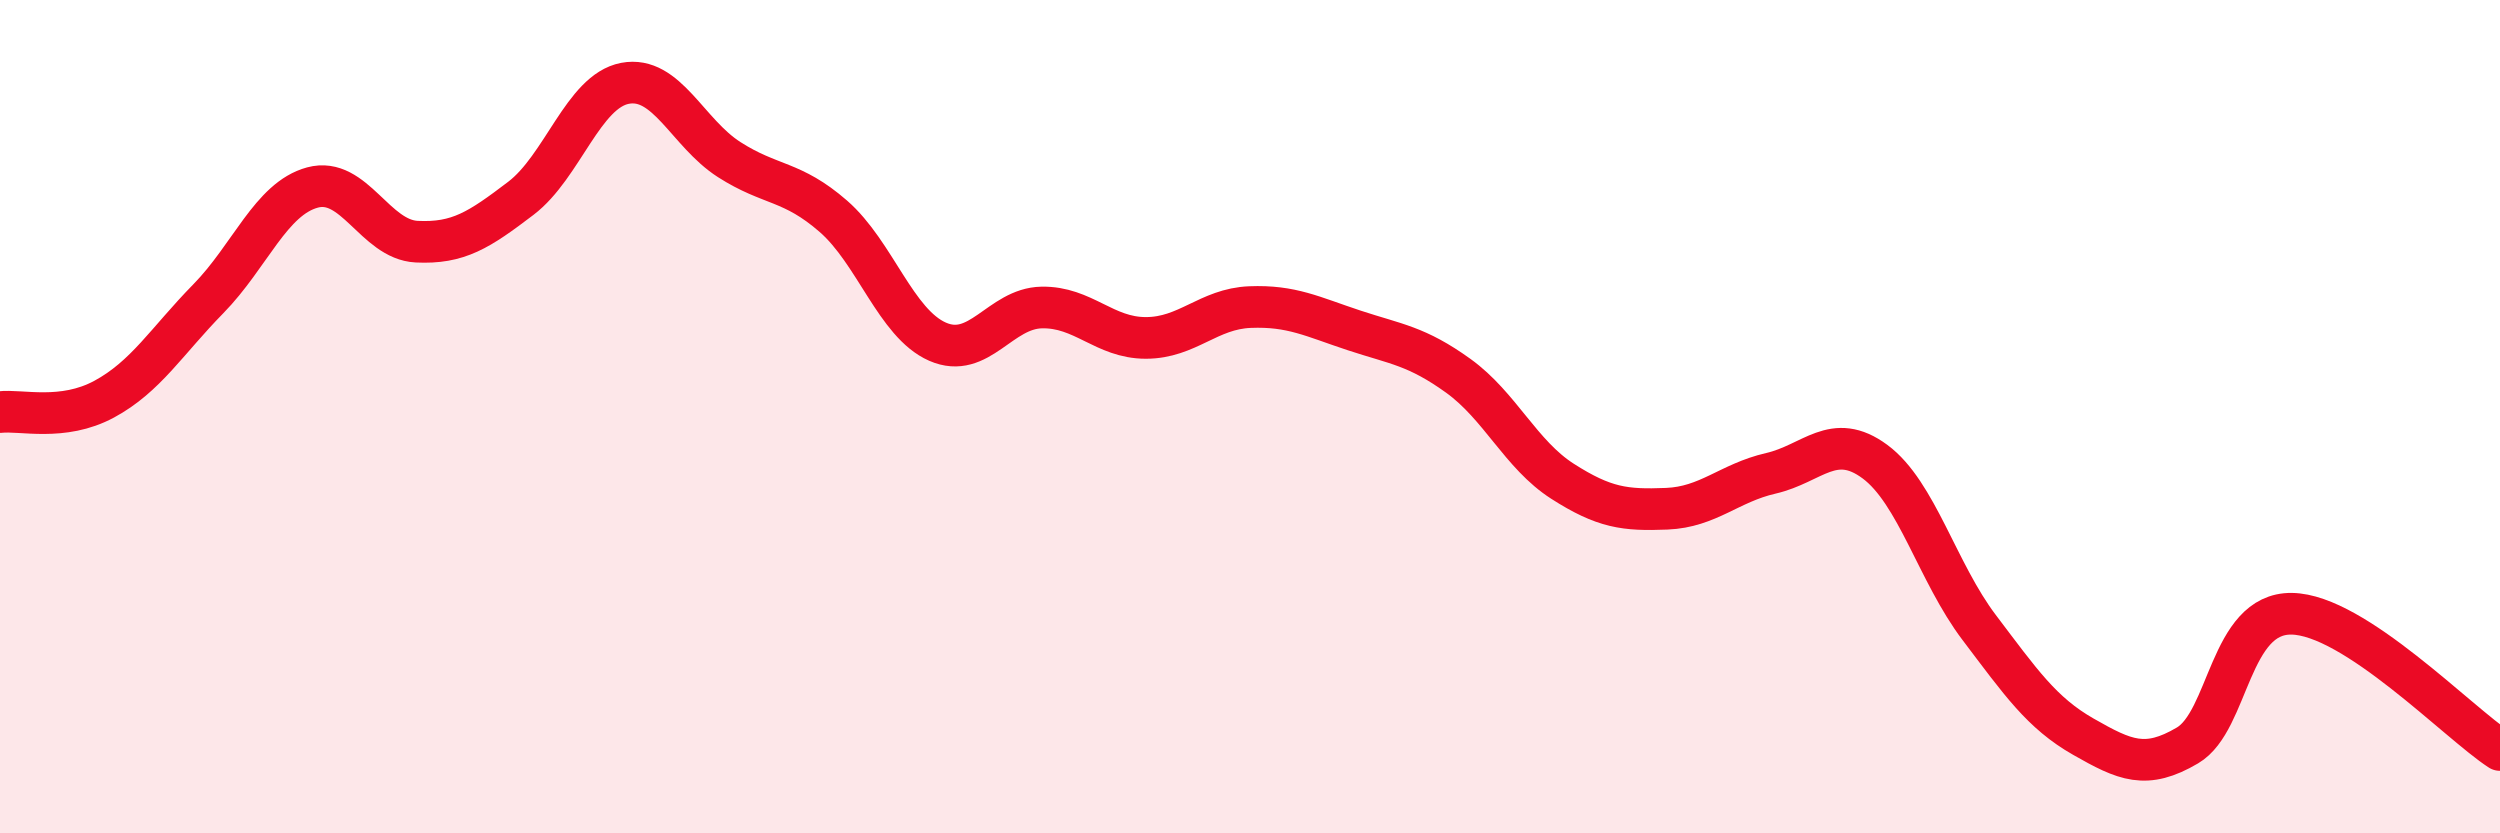
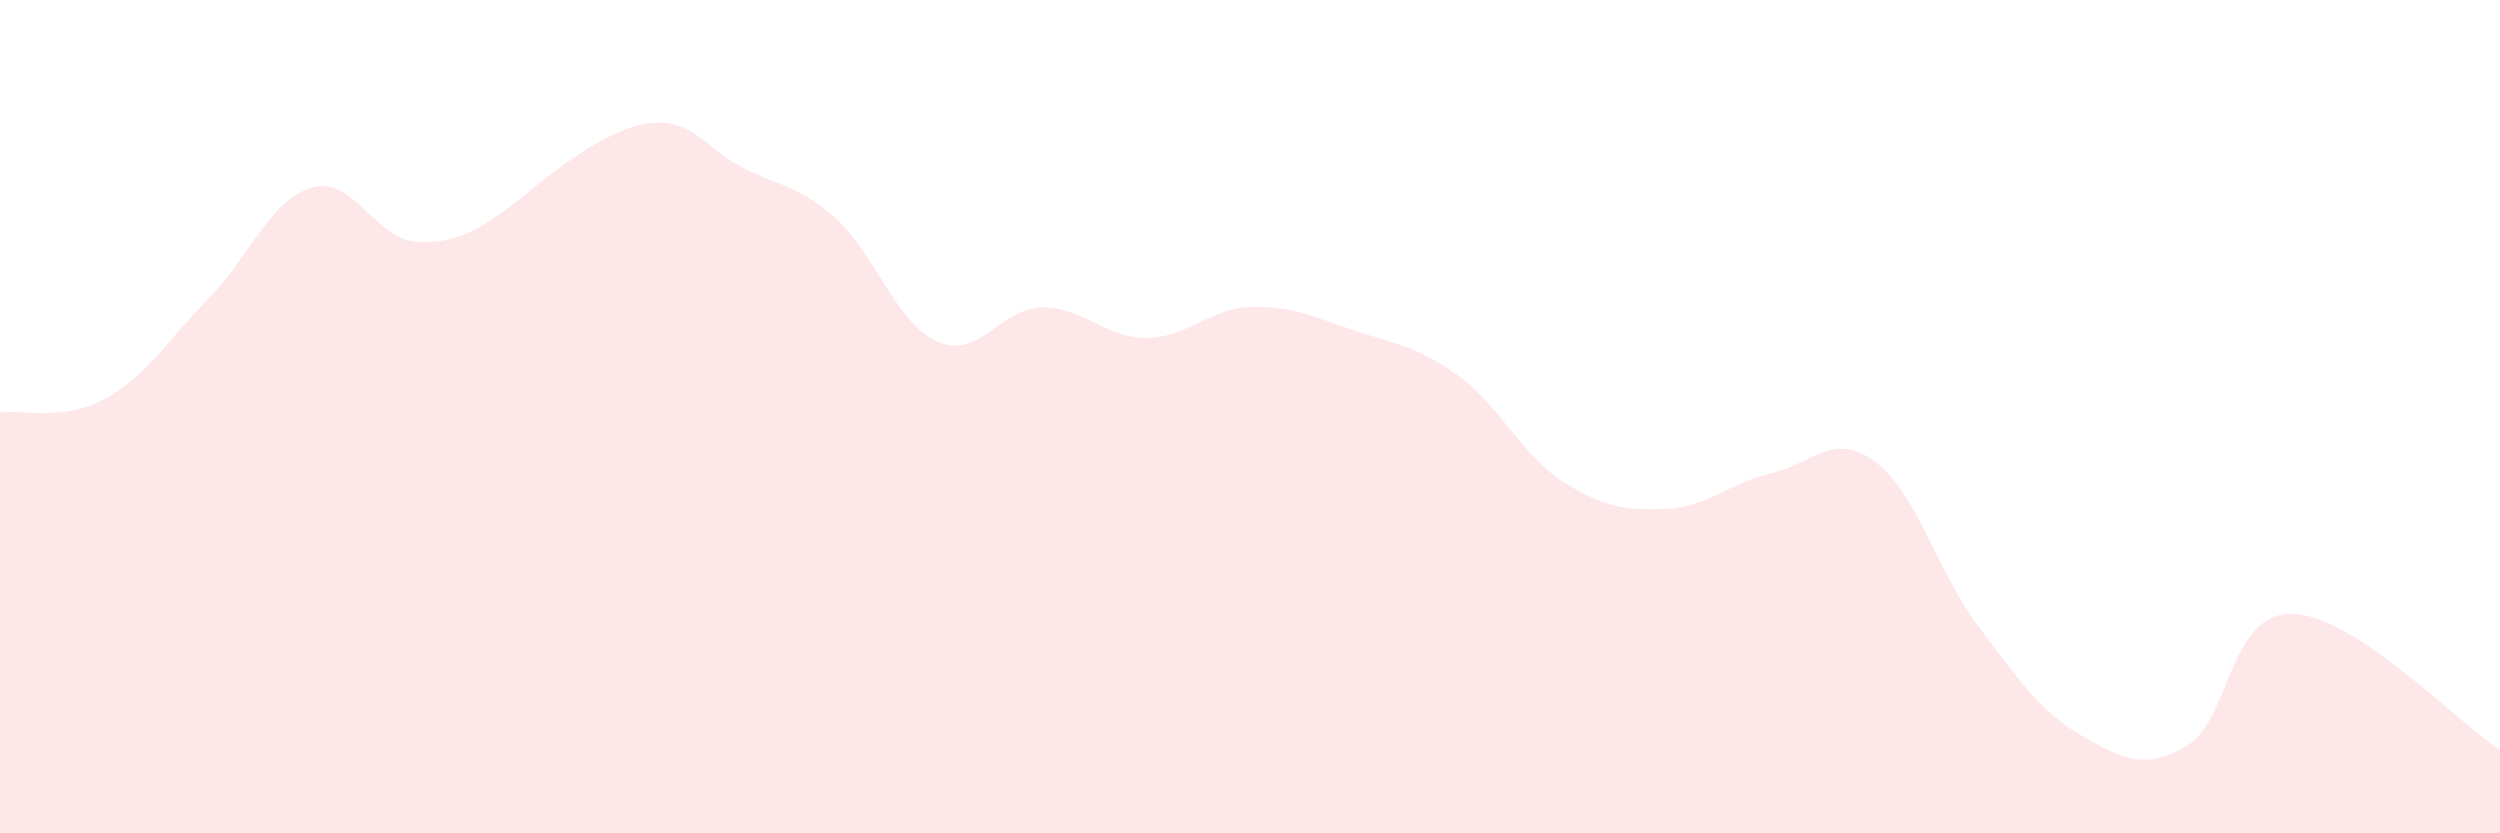
<svg xmlns="http://www.w3.org/2000/svg" width="60" height="20" viewBox="0 0 60 20">
-   <path d="M 0,9.89 C 0.5,9.83 1.5,10.12 2.5,9.58 C 3.5,9.04 4,8.19 5,7.17 C 6,6.15 6.5,4.77 7.5,4.5 C 8.5,4.23 9,5.75 10,5.8 C 11,5.85 11.5,5.52 12.5,4.76 C 13.5,4 14,2.19 15,2 C 16,1.81 16.5,3.19 17.5,3.83 C 18.5,4.47 19,4.32 20,5.19 C 21,6.06 21.5,7.76 22.5,8.2 C 23.5,8.64 24,7.4 25,7.38 C 26,7.36 26.5,8.11 27.5,8.11 C 28.5,8.11 29,7.41 30,7.37 C 31,7.33 31.5,7.6 32.5,7.93 C 33.5,8.26 34,8.3 35,9.02 C 36,9.74 36.5,10.91 37.5,11.55 C 38.5,12.19 39,12.25 40,12.21 C 41,12.17 41.5,11.59 42.5,11.36 C 43.5,11.13 44,10.34 45,11.08 C 46,11.82 46.5,13.74 47.5,15.06 C 48.5,16.38 49,17.11 50,17.68 C 51,18.25 51.5,18.48 52.5,17.89 C 53.5,17.3 53.5,14.71 55,14.73 C 56.5,14.75 59,17.35 60,18L60 20L0 20Z" fill="#EB0A25" opacity="0.1" stroke-linecap="round" stroke-linejoin="round" />
-   <path d="M 0,9.89 C 0.5,9.83 1.5,10.12 2.5,9.58 C 3.5,9.04 4,8.19 5,7.17 C 6,6.15 6.5,4.77 7.5,4.5 C 8.5,4.23 9,5.75 10,5.8 C 11,5.85 11.5,5.52 12.5,4.76 C 13.5,4 14,2.19 15,2 C 16,1.81 16.5,3.19 17.5,3.83 C 18.5,4.47 19,4.32 20,5.19 C 21,6.06 21.5,7.76 22.5,8.2 C 23.5,8.64 24,7.4 25,7.38 C 26,7.36 26.5,8.11 27.5,8.11 C 28.5,8.11 29,7.41 30,7.37 C 31,7.33 31.5,7.6 32.5,7.93 C 33.5,8.26 34,8.3 35,9.02 C 36,9.74 36.5,10.91 37.5,11.55 C 38.5,12.19 39,12.25 40,12.21 C 41,12.17 41.5,11.59 42.5,11.36 C 43.5,11.13 44,10.34 45,11.08 C 46,11.82 46.5,13.74 47.5,15.06 C 48.5,16.38 49,17.11 50,17.68 C 51,18.25 51.5,18.48 52.5,17.89 C 53.5,17.3 53.5,14.71 55,14.73 C 56.5,14.75 59,17.35 60,18" stroke="#EB0A25" stroke-width="1" fill="none" stroke-linecap="round" stroke-linejoin="round" />
+   <path d="M 0,9.89 C 0.5,9.83 1.5,10.12 2.5,9.58 C 3.5,9.04 4,8.19 5,7.17 C 6,6.15 6.5,4.77 7.5,4.5 C 8.5,4.23 9,5.75 10,5.8 C 11,5.85 11.5,5.52 12.5,4.76 C 16,1.81 16.5,3.19 17.5,3.83 C 18.5,4.47 19,4.32 20,5.19 C 21,6.06 21.5,7.76 22.5,8.2 C 23.5,8.64 24,7.4 25,7.38 C 26,7.36 26.5,8.11 27.5,8.11 C 28.5,8.11 29,7.41 30,7.37 C 31,7.33 31.5,7.6 32.5,7.93 C 33.5,8.26 34,8.3 35,9.02 C 36,9.74 36.5,10.91 37.5,11.55 C 38.5,12.19 39,12.25 40,12.21 C 41,12.17 41.5,11.59 42.5,11.36 C 43.5,11.13 44,10.34 45,11.08 C 46,11.82 46.5,13.74 47.5,15.06 C 48.5,16.38 49,17.11 50,17.68 C 51,18.25 51.5,18.48 52.5,17.89 C 53.5,17.3 53.5,14.71 55,14.73 C 56.5,14.75 59,17.35 60,18L60 20L0 20Z" fill="#EB0A25" opacity="0.1" stroke-linecap="round" stroke-linejoin="round" />
</svg>